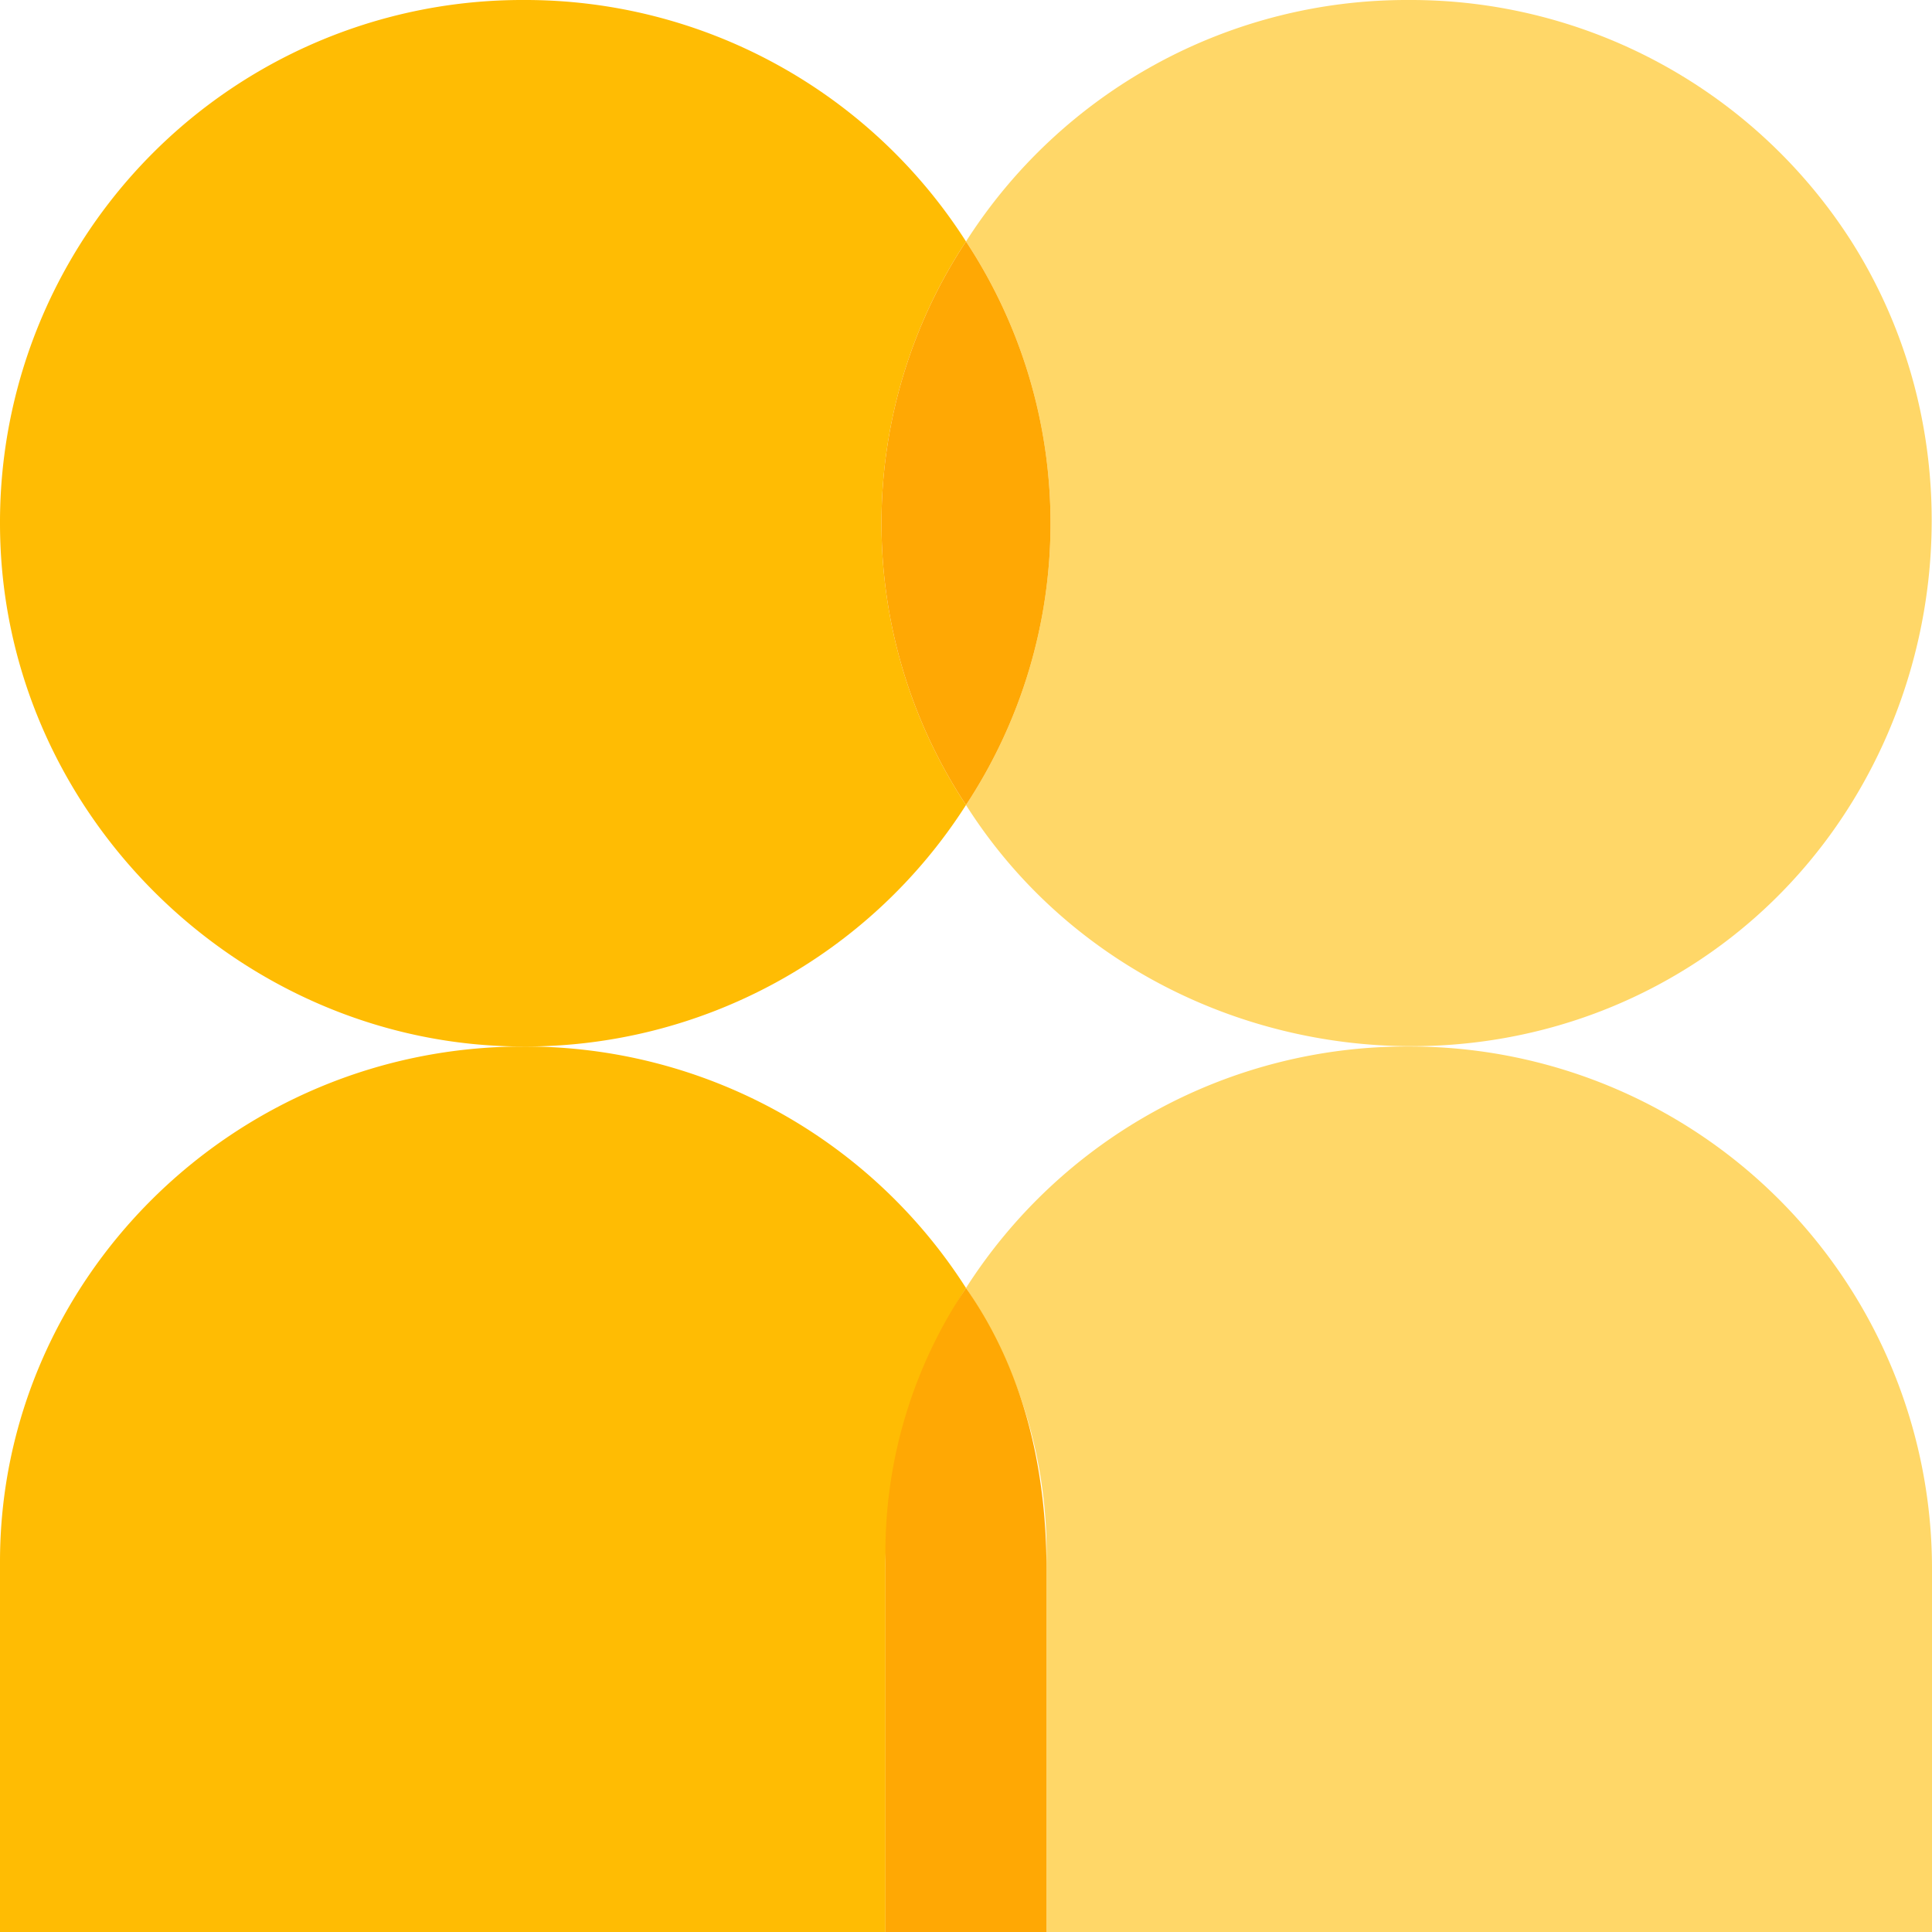
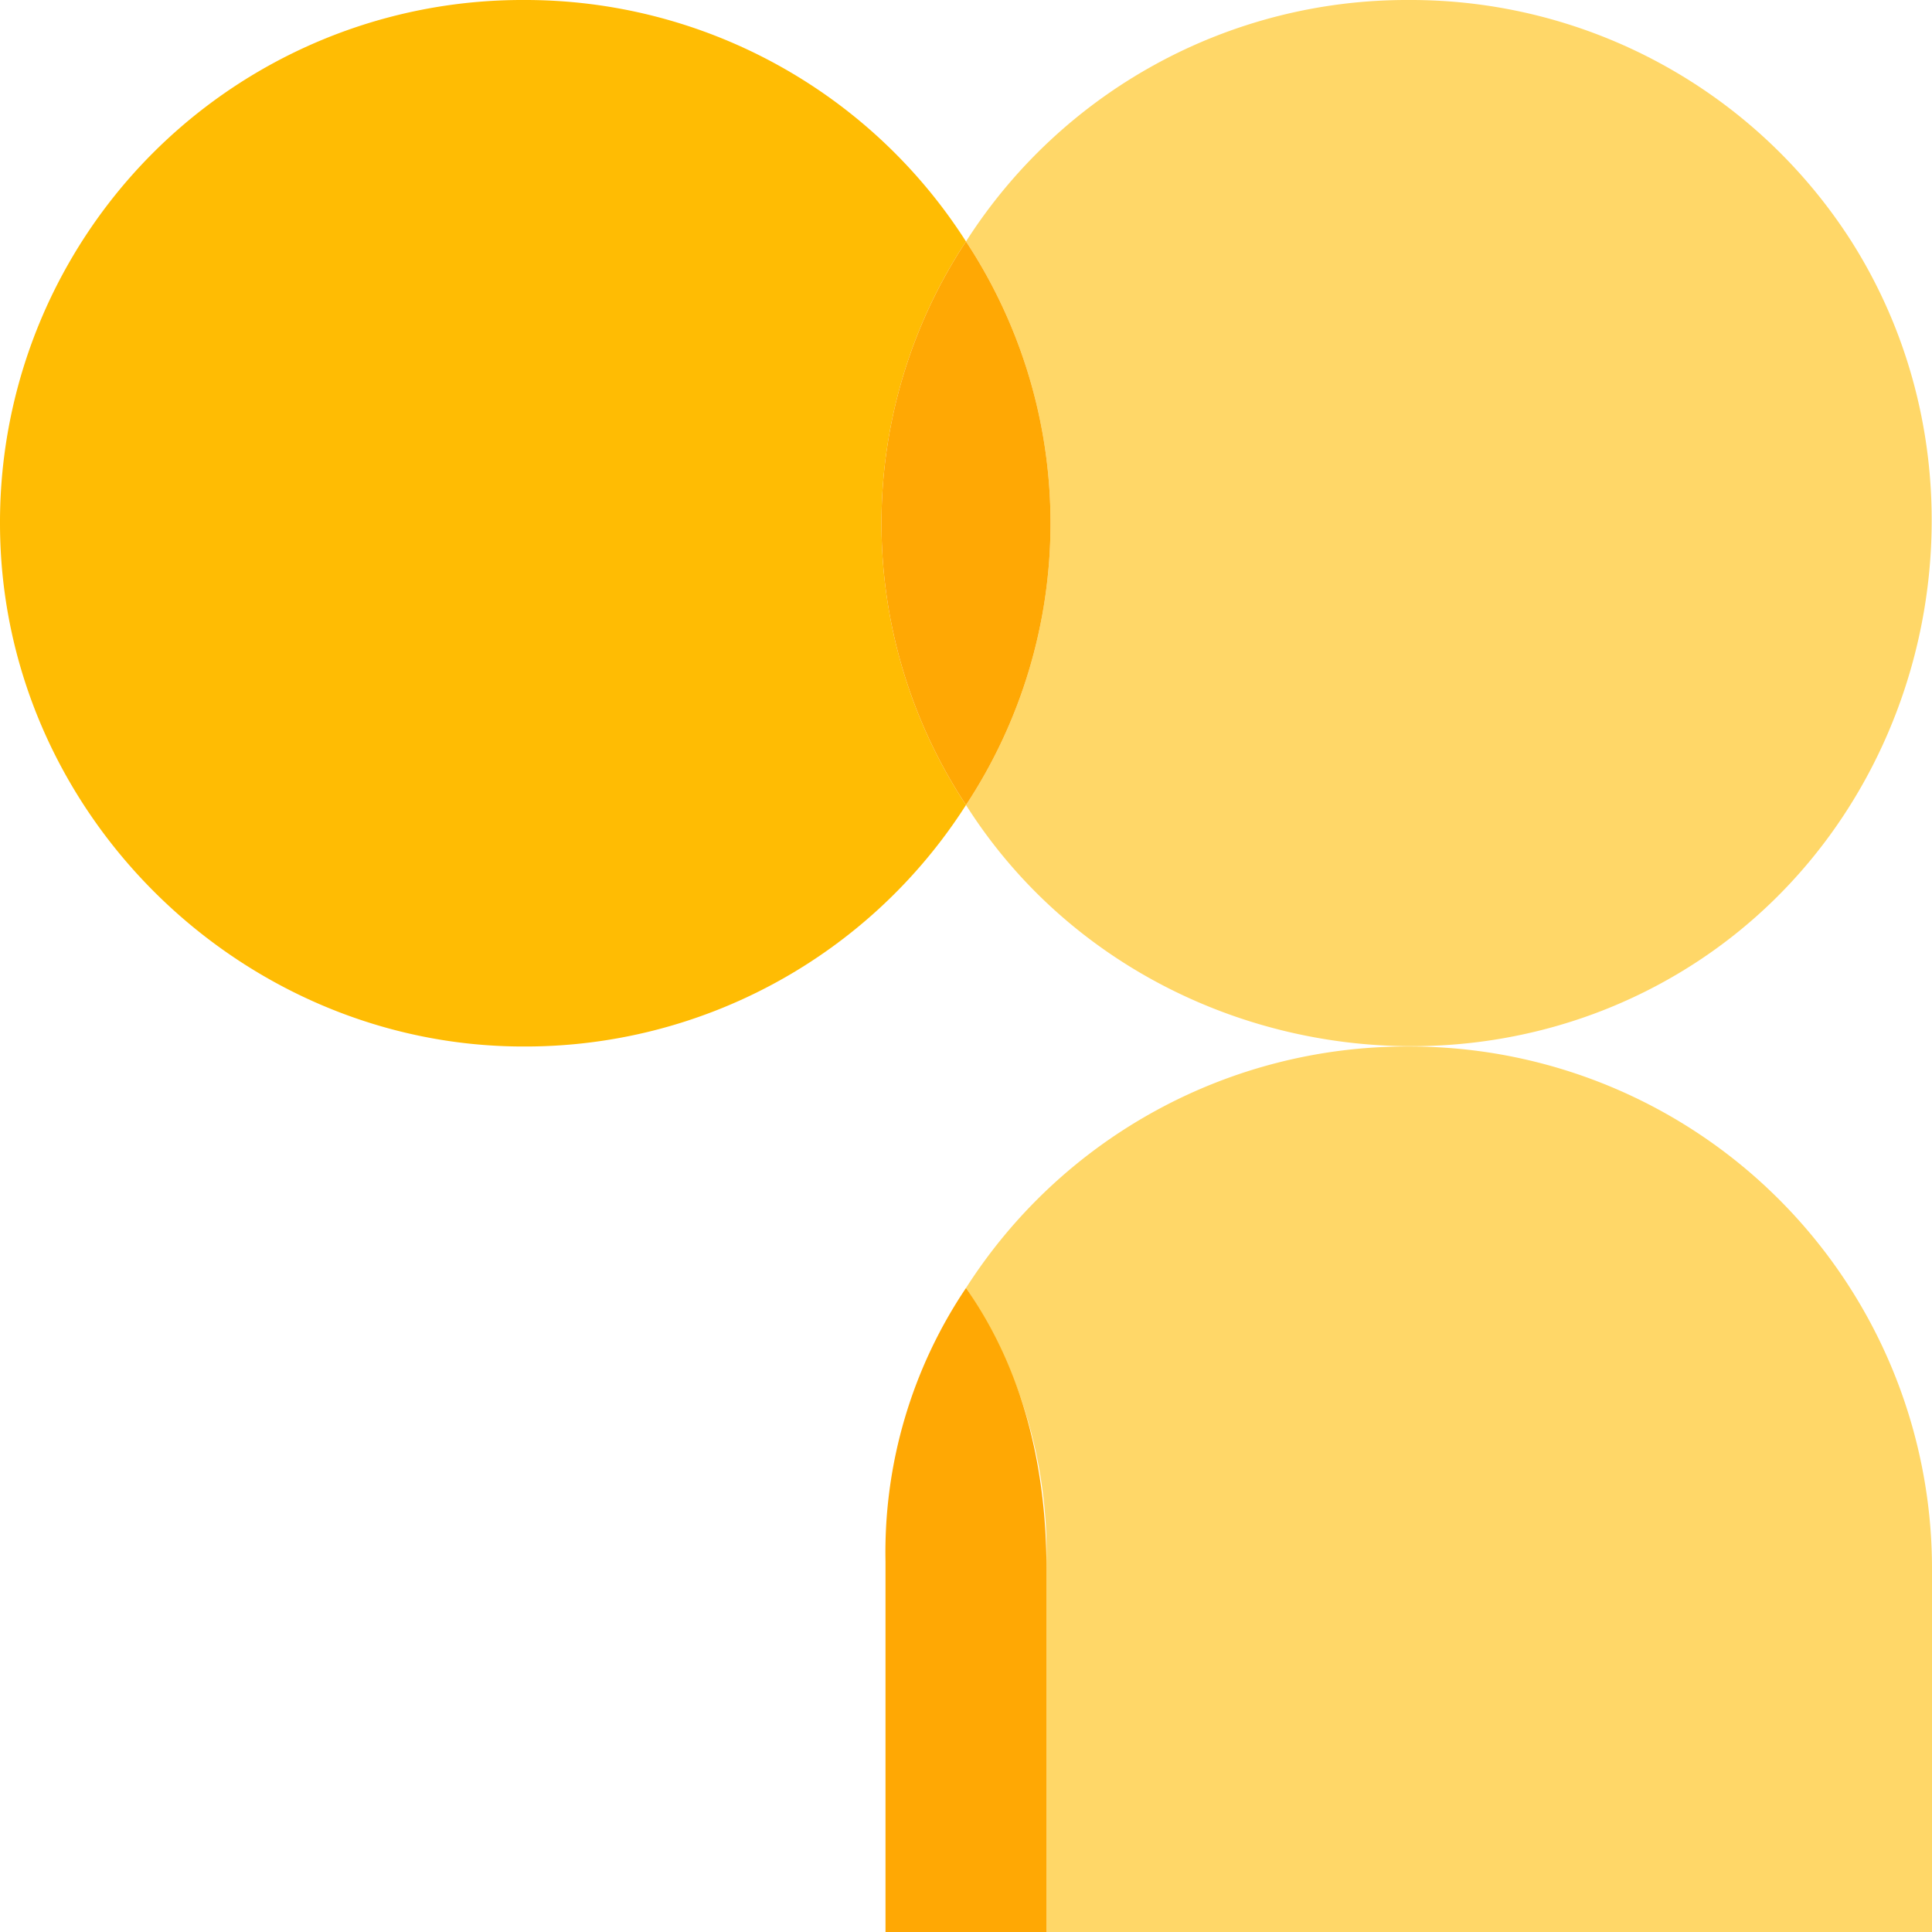
<svg xmlns="http://www.w3.org/2000/svg" width="150.074" height="150.074" viewBox="0 0 150.074 150.074">
  <g data-name="Group 224">
    <path data-name="Path 185" d="M109.429 81.29a40.62 40.62 0 0 0-34.392 18.759 36.8 36.8 0 0 1 6.253 21.26v28.765h68.784v-28.139a40.564 40.564 0 0 0-40.645-40.645" fill="#ffd768" />
    <path data-name="Path 186" d="M109.429 0a40.62 40.62 0 0 0-34.392 18.759 39.76 39.76 0 0 1 0 43.772c11.881 18.759 37.518 24.387 56.278 12.506s24.387-37.519 12.506-56.278A40.62 40.62 0 0 0 109.429 0" fill="#ffd768" />
-     <path data-name="Path 187" d="M40.645 81.29C18.134 81.29 0 99.424 0 121.31v28.764h68.784v-28.139a40.23 40.23 0 0 1 6.253-21.886A40.62 40.62 0 0 0 40.645 81.29" fill="#ffbc03" />
    <path data-name="Path 188" d="M75.037 100.049a36.8 36.8 0 0 0-6.253 21.26v28.765H81.29v-28.139c0-8.129-1.876-15.633-6.253-21.886" fill="#ffa804" />
    <path data-name="Path 189" d="M40.645 0A40.564 40.564 0 0 0 0 40.645C0 63.156 18.759 81.29 40.645 81.29a40.62 40.62 0 0 0 34.392-18.759 39.76 39.76 0 0 1 0-43.772A40.62 40.62 0 0 0 40.645 0" fill="#ffbc03" />
    <path data-name="Path 190" d="M75.037 18.759a39.76 39.76 0 0 0 0 43.772 39.76 39.76 0 0 0 0-43.772" fill="#ffa804" />
  </g>
</svg>